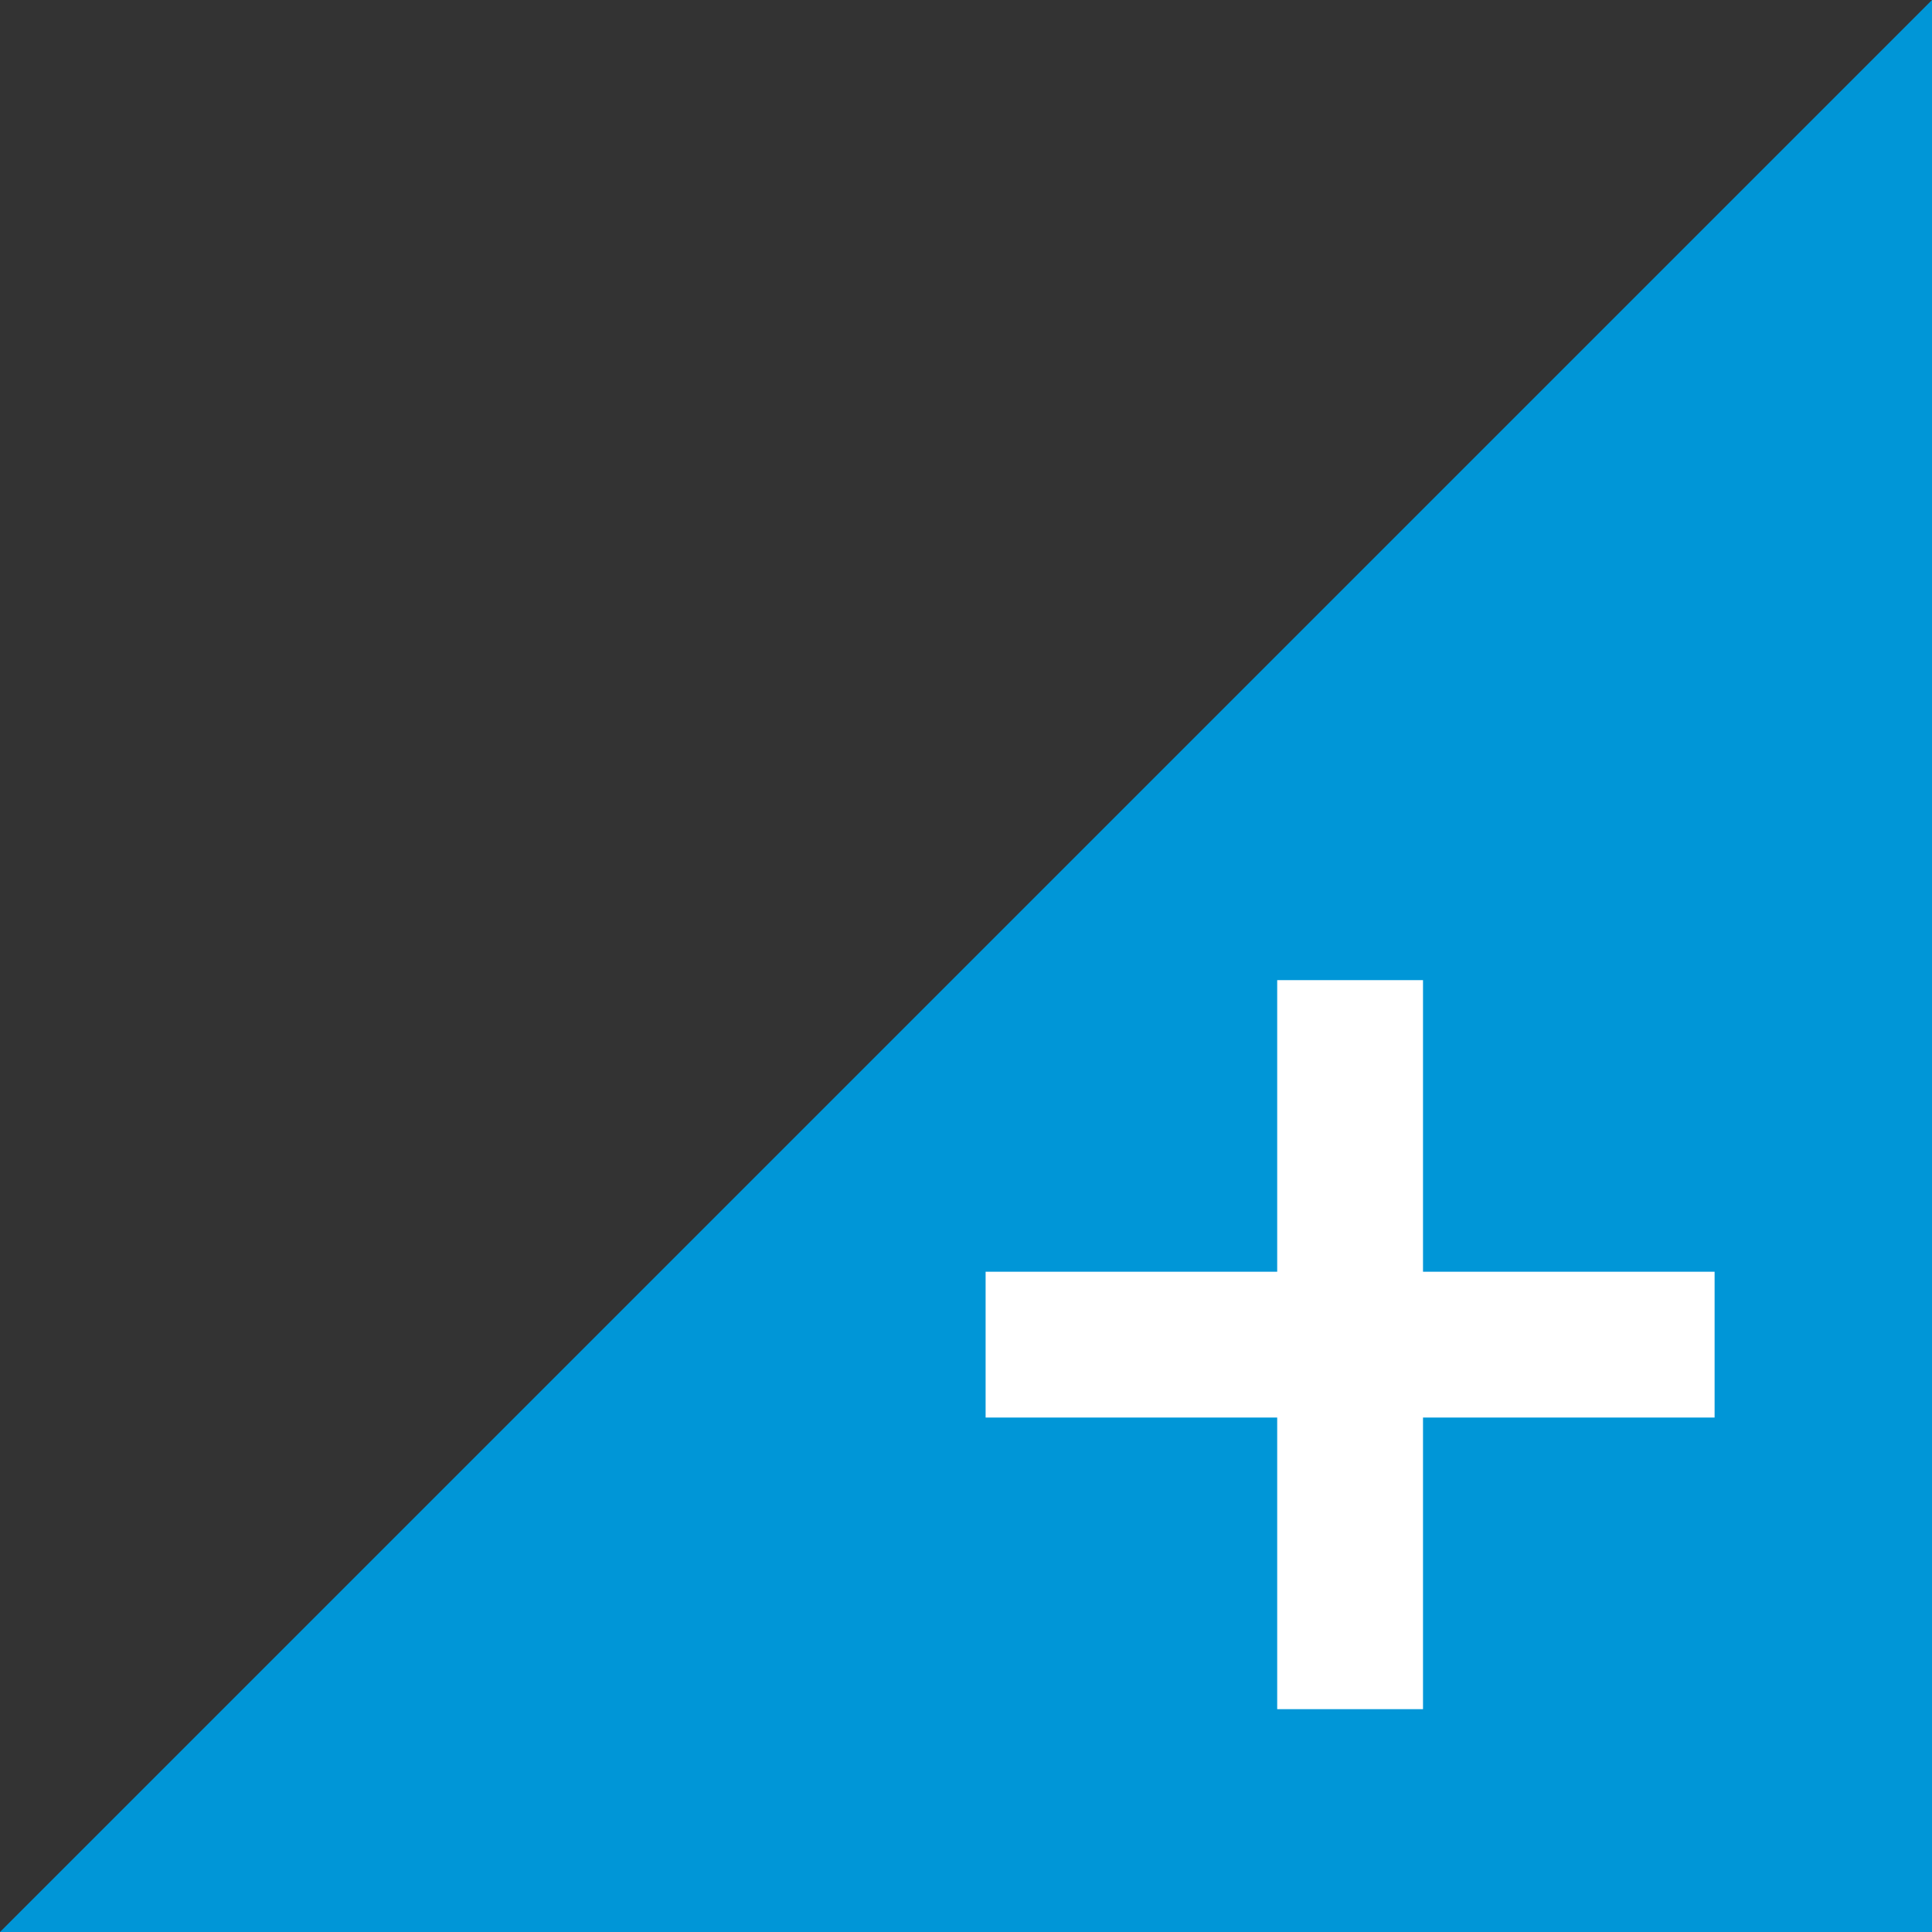
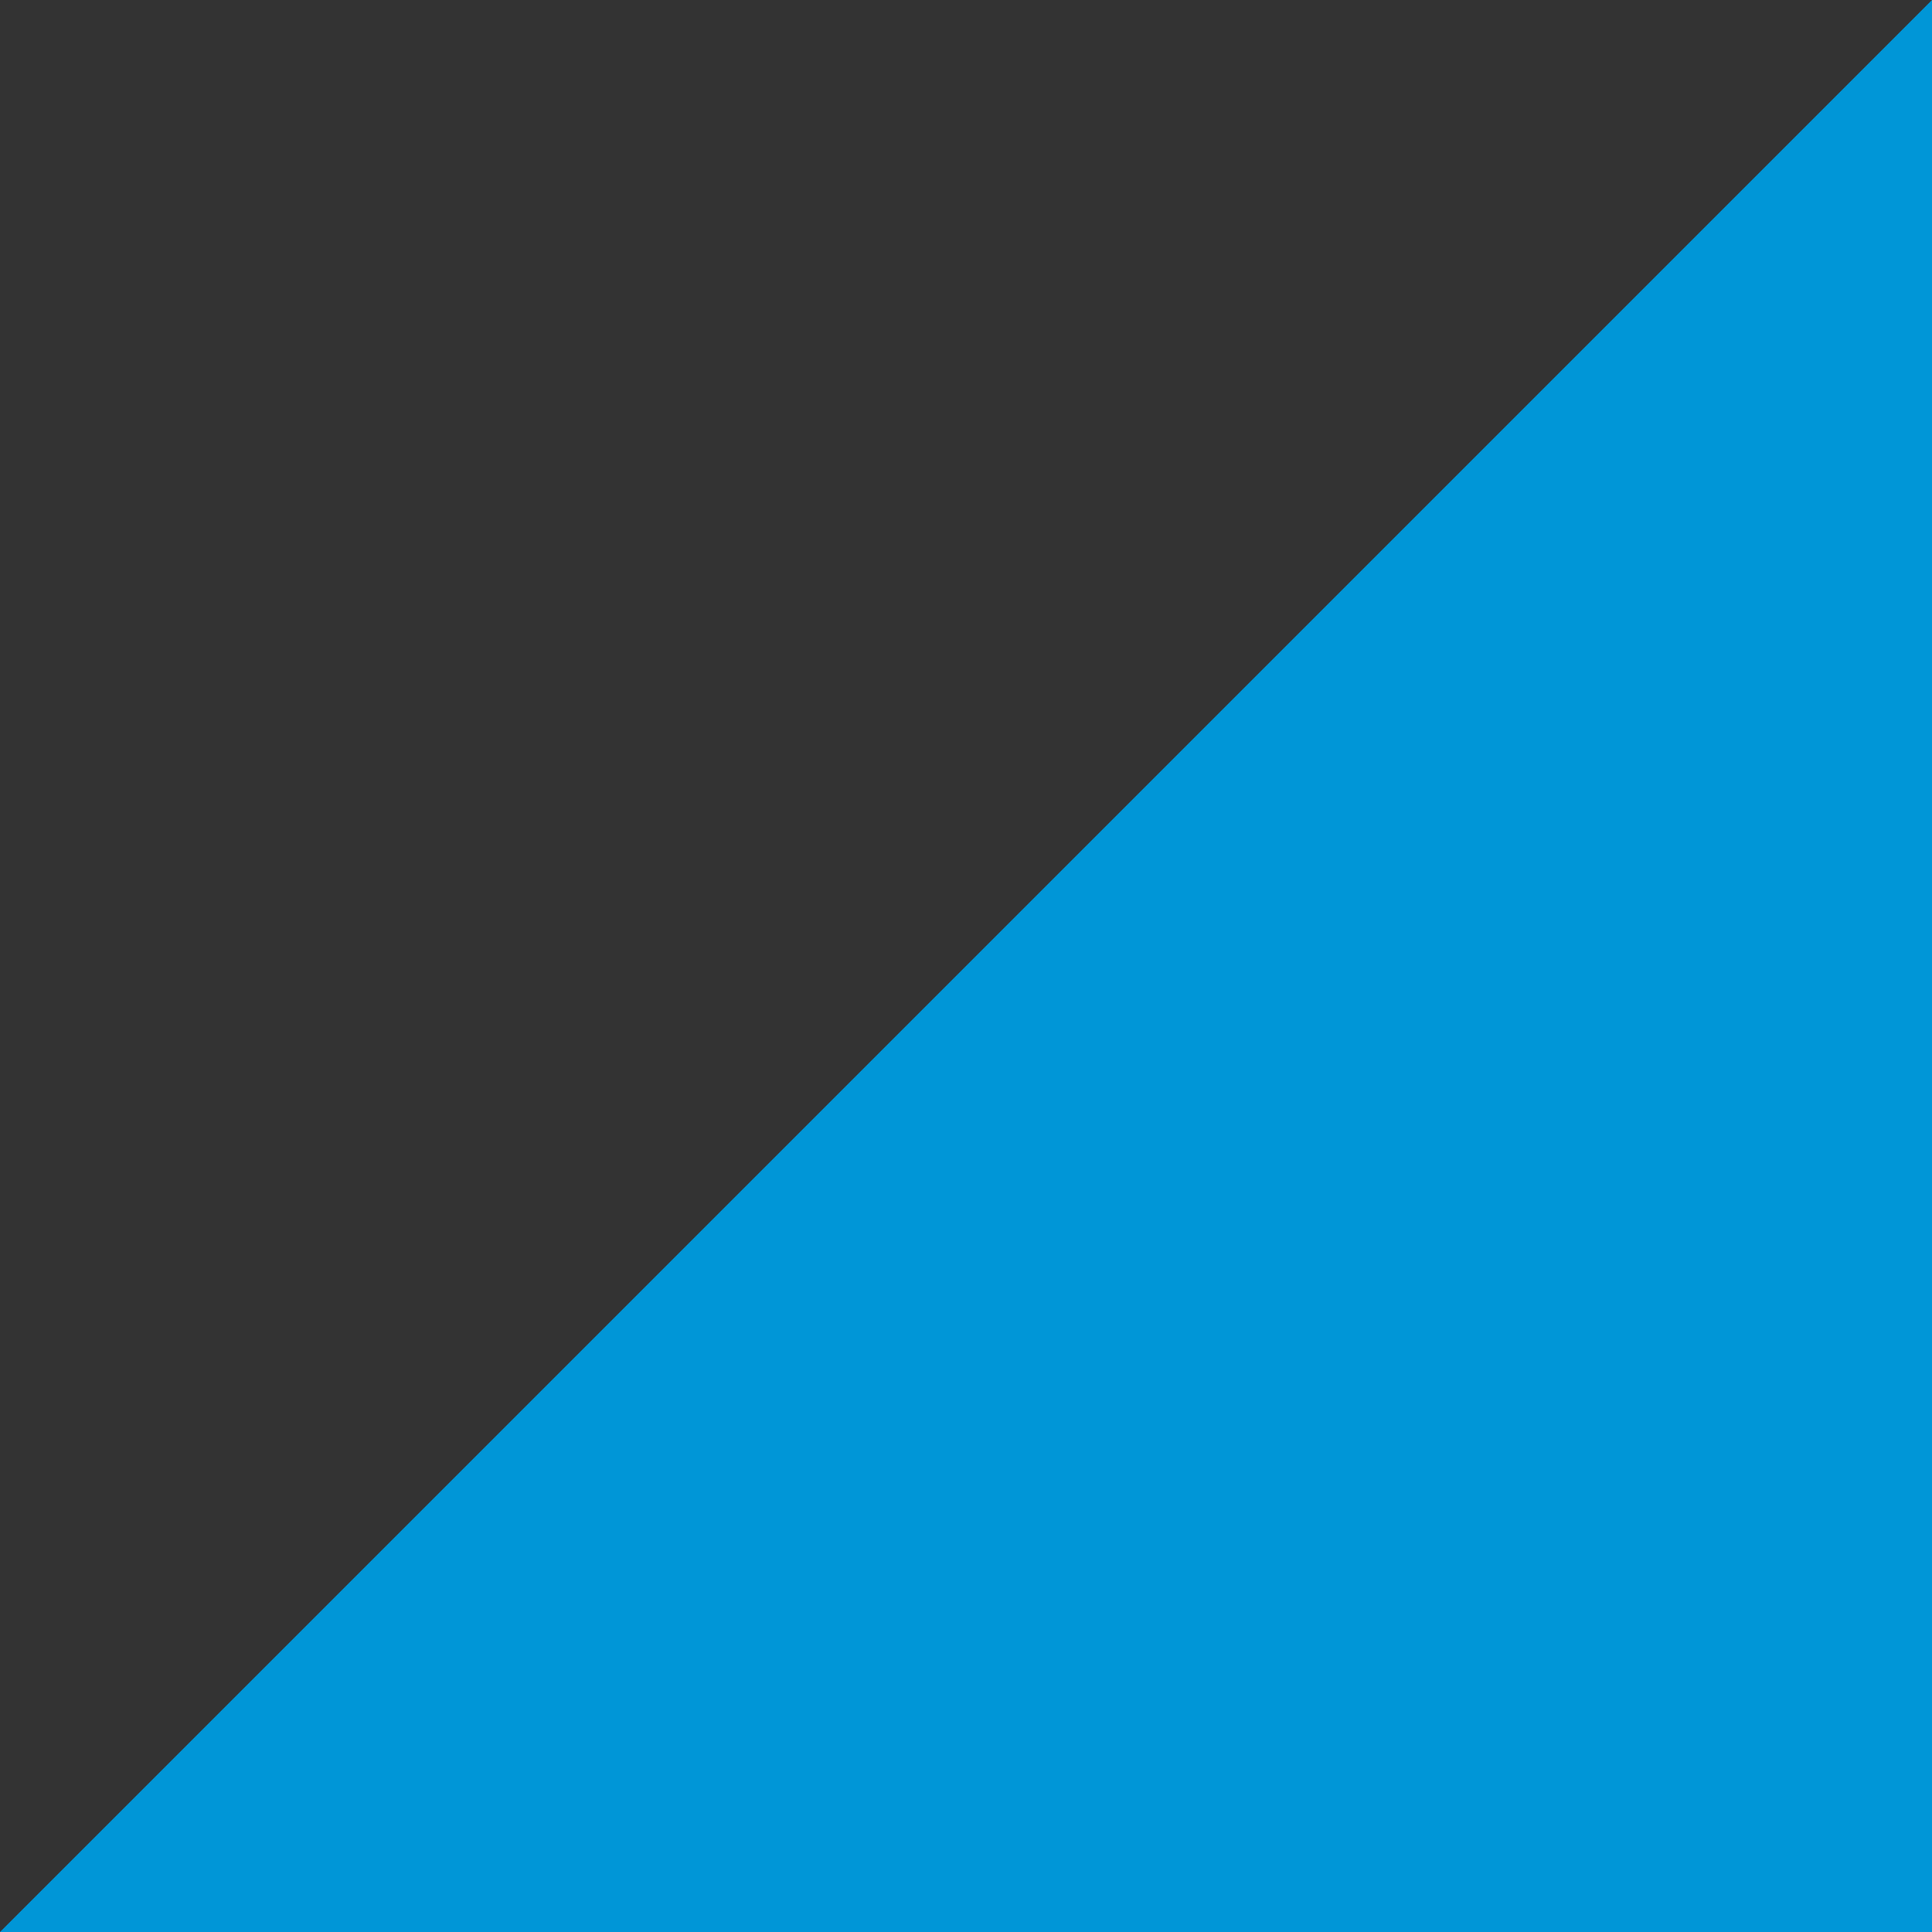
<svg xmlns="http://www.w3.org/2000/svg" version="1.1" id="Layer_1" x="0px" y="0px" width="53px" height="53px" viewBox="0 0 53 53" enable-background="new 0 0 53 53" xml:space="preserve">
  <rect x="0" y="0" width="53" height="53" fill="#333333" stroke="none" />
  <polygon fill="#0096D7" points="53,53 0,53 53,0 " />
-   <polygon fill="#FFFFFF" points="47.036,34.887 39.037,34.887 39.037,26.888 35.037,26.888 35.037,34.887 27.038,34.887   27.038,38.887 35.037,38.887 35.037,46.887 39.037,46.887 39.037,38.887 47.036,38.887 " />
</svg>